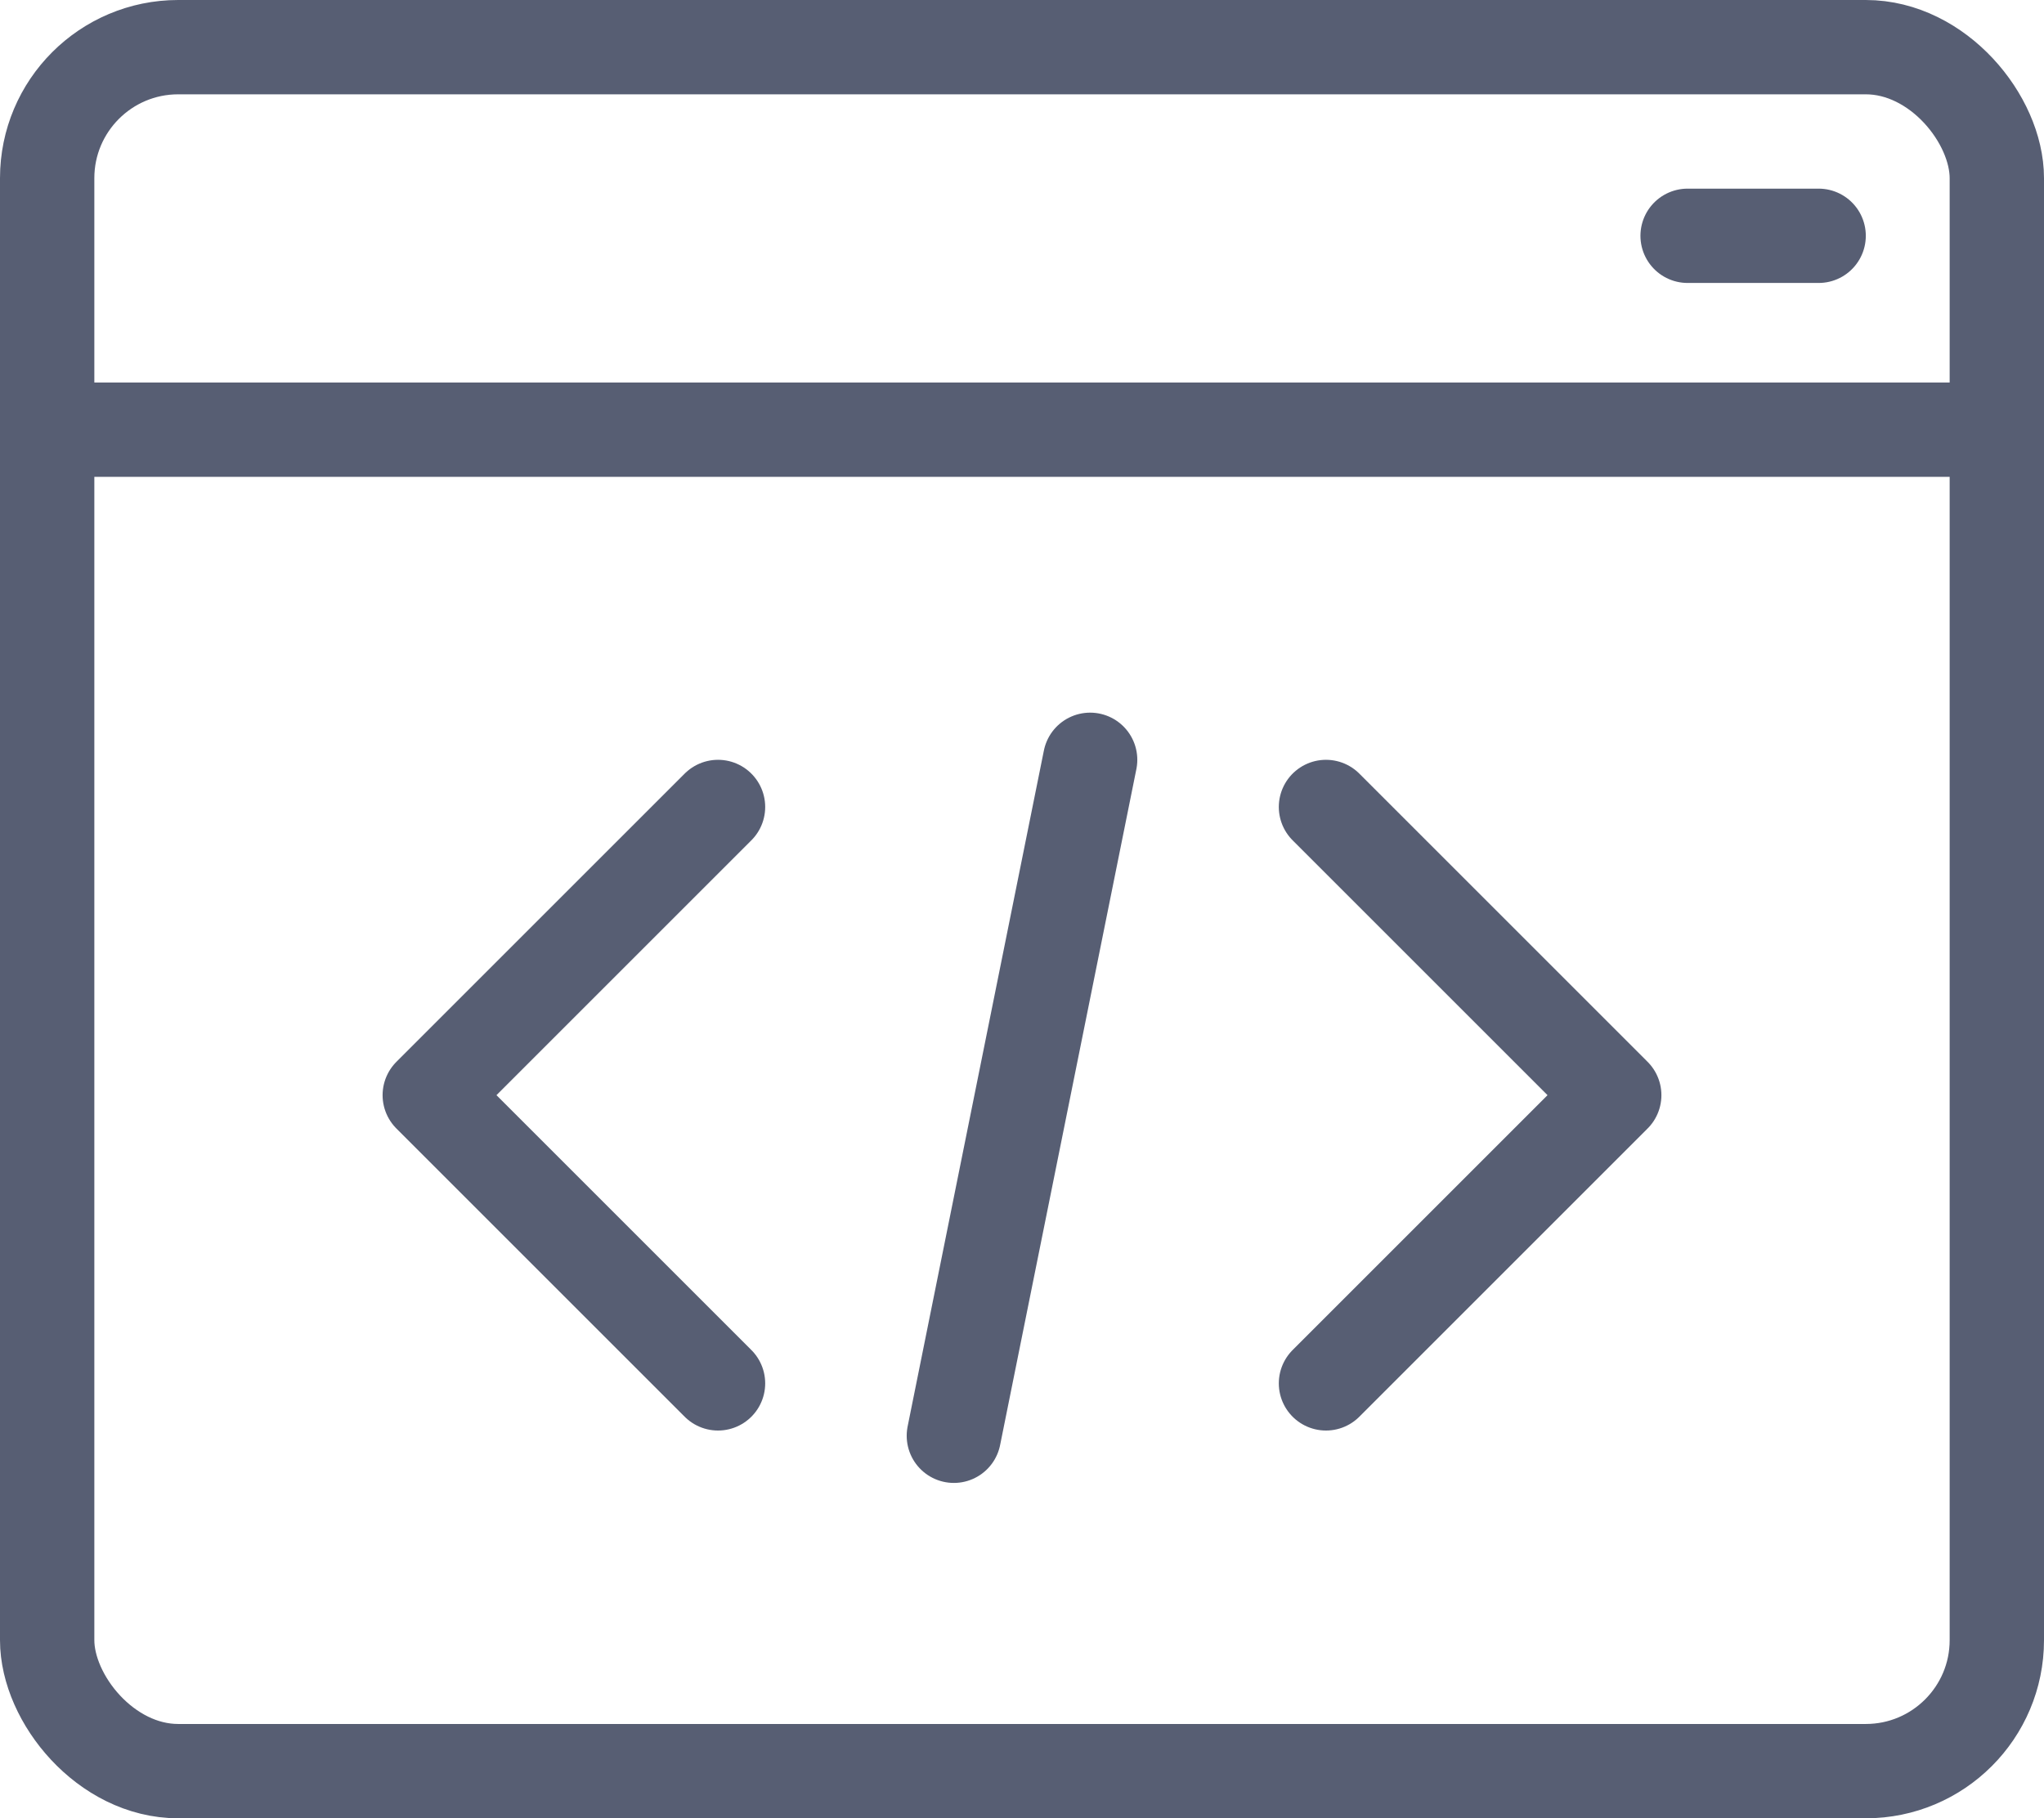
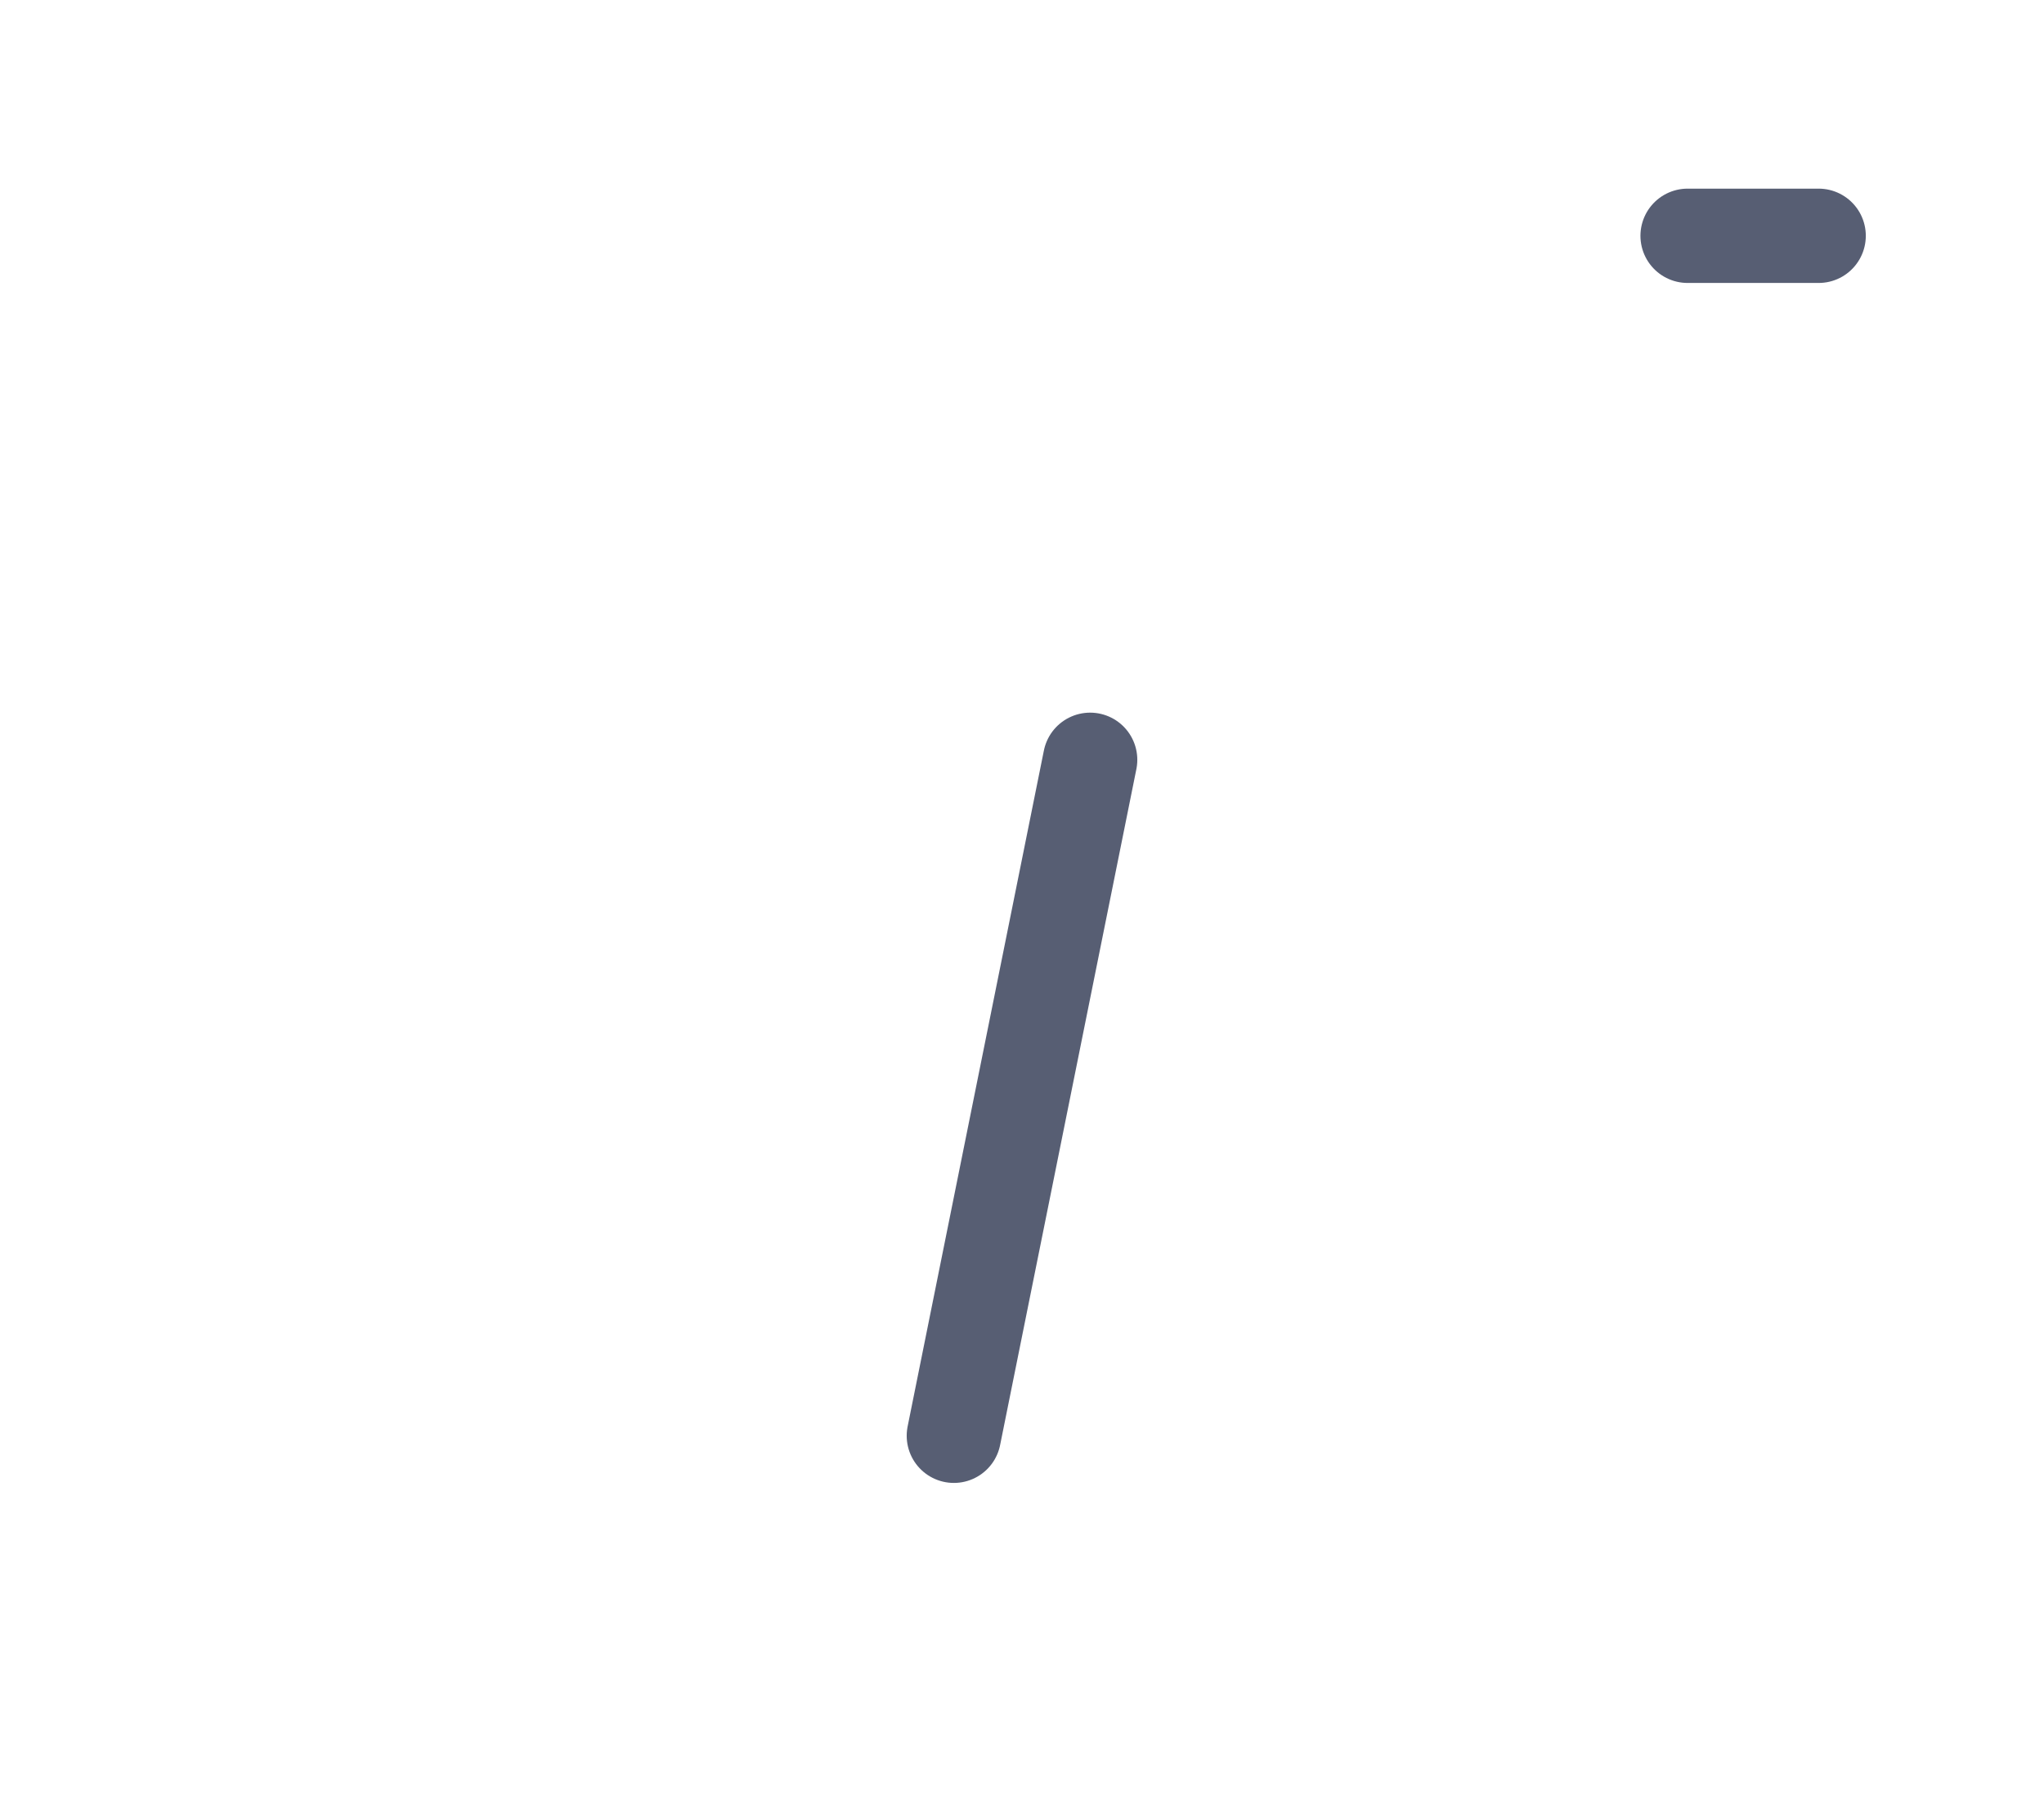
<svg xmlns="http://www.w3.org/2000/svg" id="Layer_1" data-name="Layer 1" version="1.1" viewBox="0 0 39 34.7">
  <defs>
    <style> .cls-1 { fill: none; stroke: #575e73; stroke-linecap: round; stroke-linejoin: round; stroke-width: 1.8px; } </style>
  </defs>
-   <rect class="cls-1" x=".9" y=".9" width="37.2" height="32.9" rx="2.5" ry="2.5" />
-   <line class="cls-1" x1=".9" y1="8.2" x2="38.1" y2="8.2" />
  <line class="cls-1" x1="34.7" y1="4.5" x2="32.2" y2="4.5" />
-   <polyline class="cls-1" points="13.7 26.4 8.2 20.9 13.7 15.4" />
-   <polyline class="cls-1" points="25.3 26.4 30.8 20.9 25.3 15.4" />
  <line class="cls-1" x1="20.8" y1="14.5" x2="18.2" y2="27.4" />
</svg>